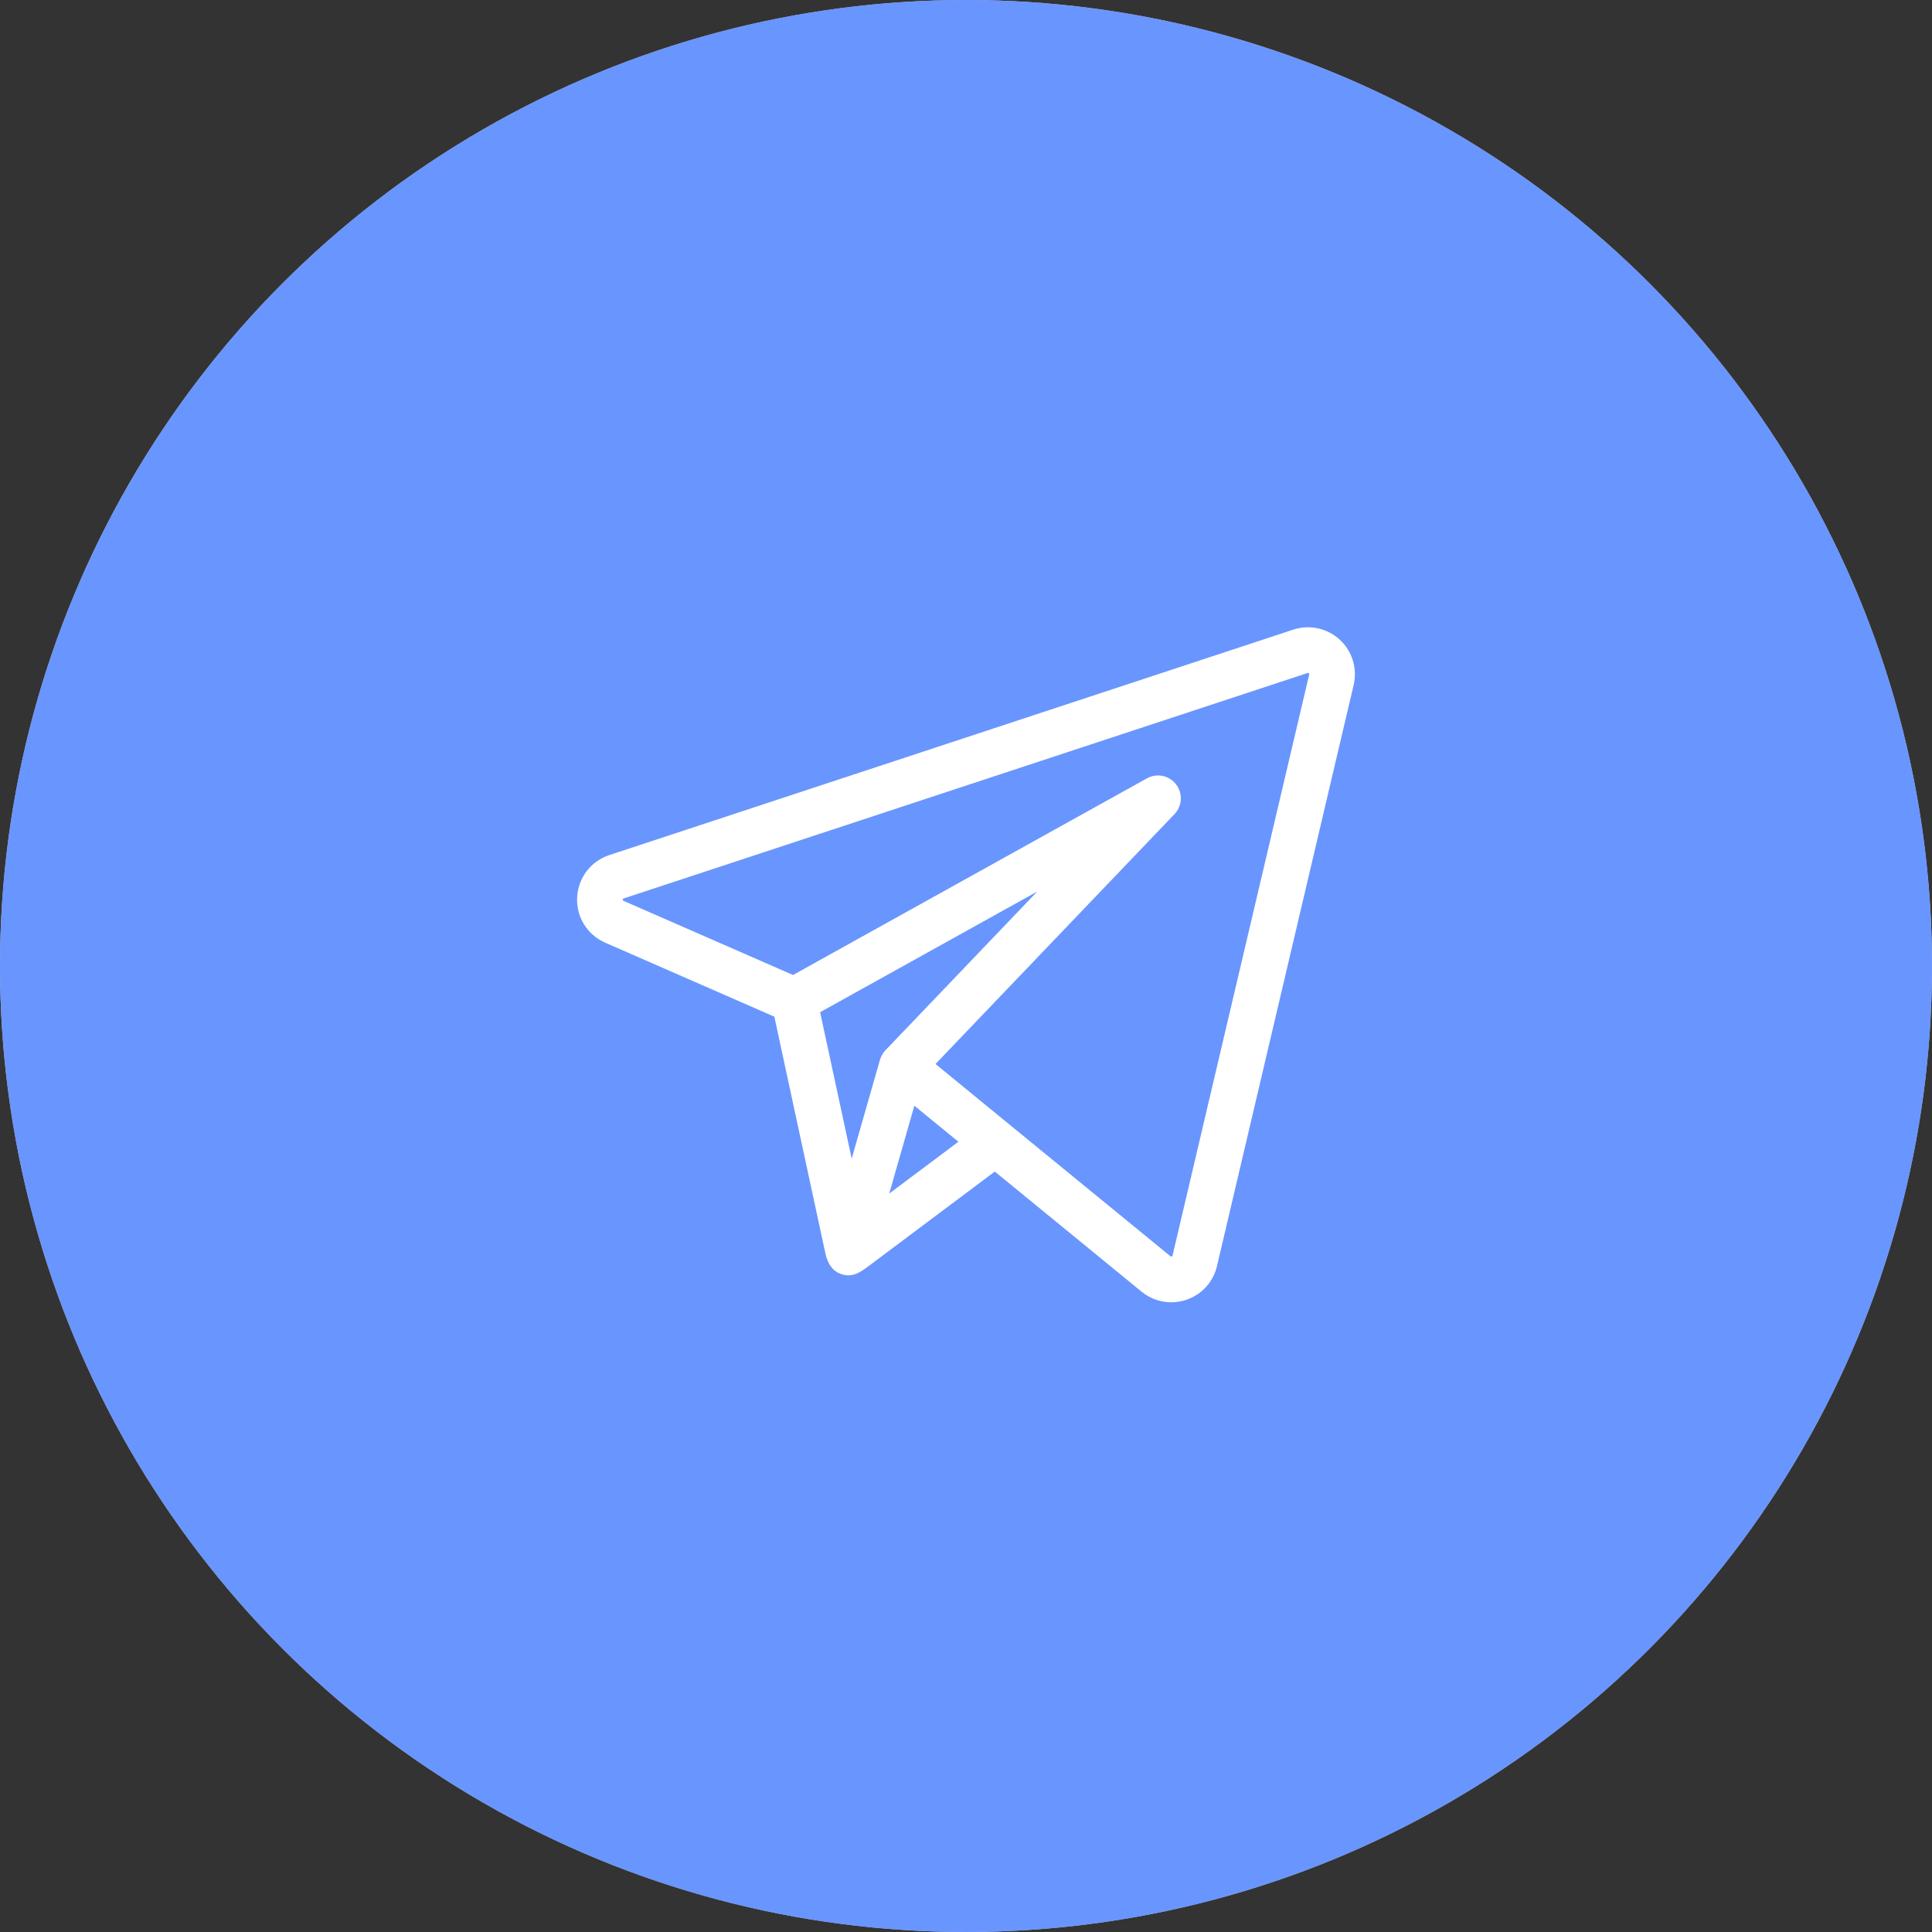
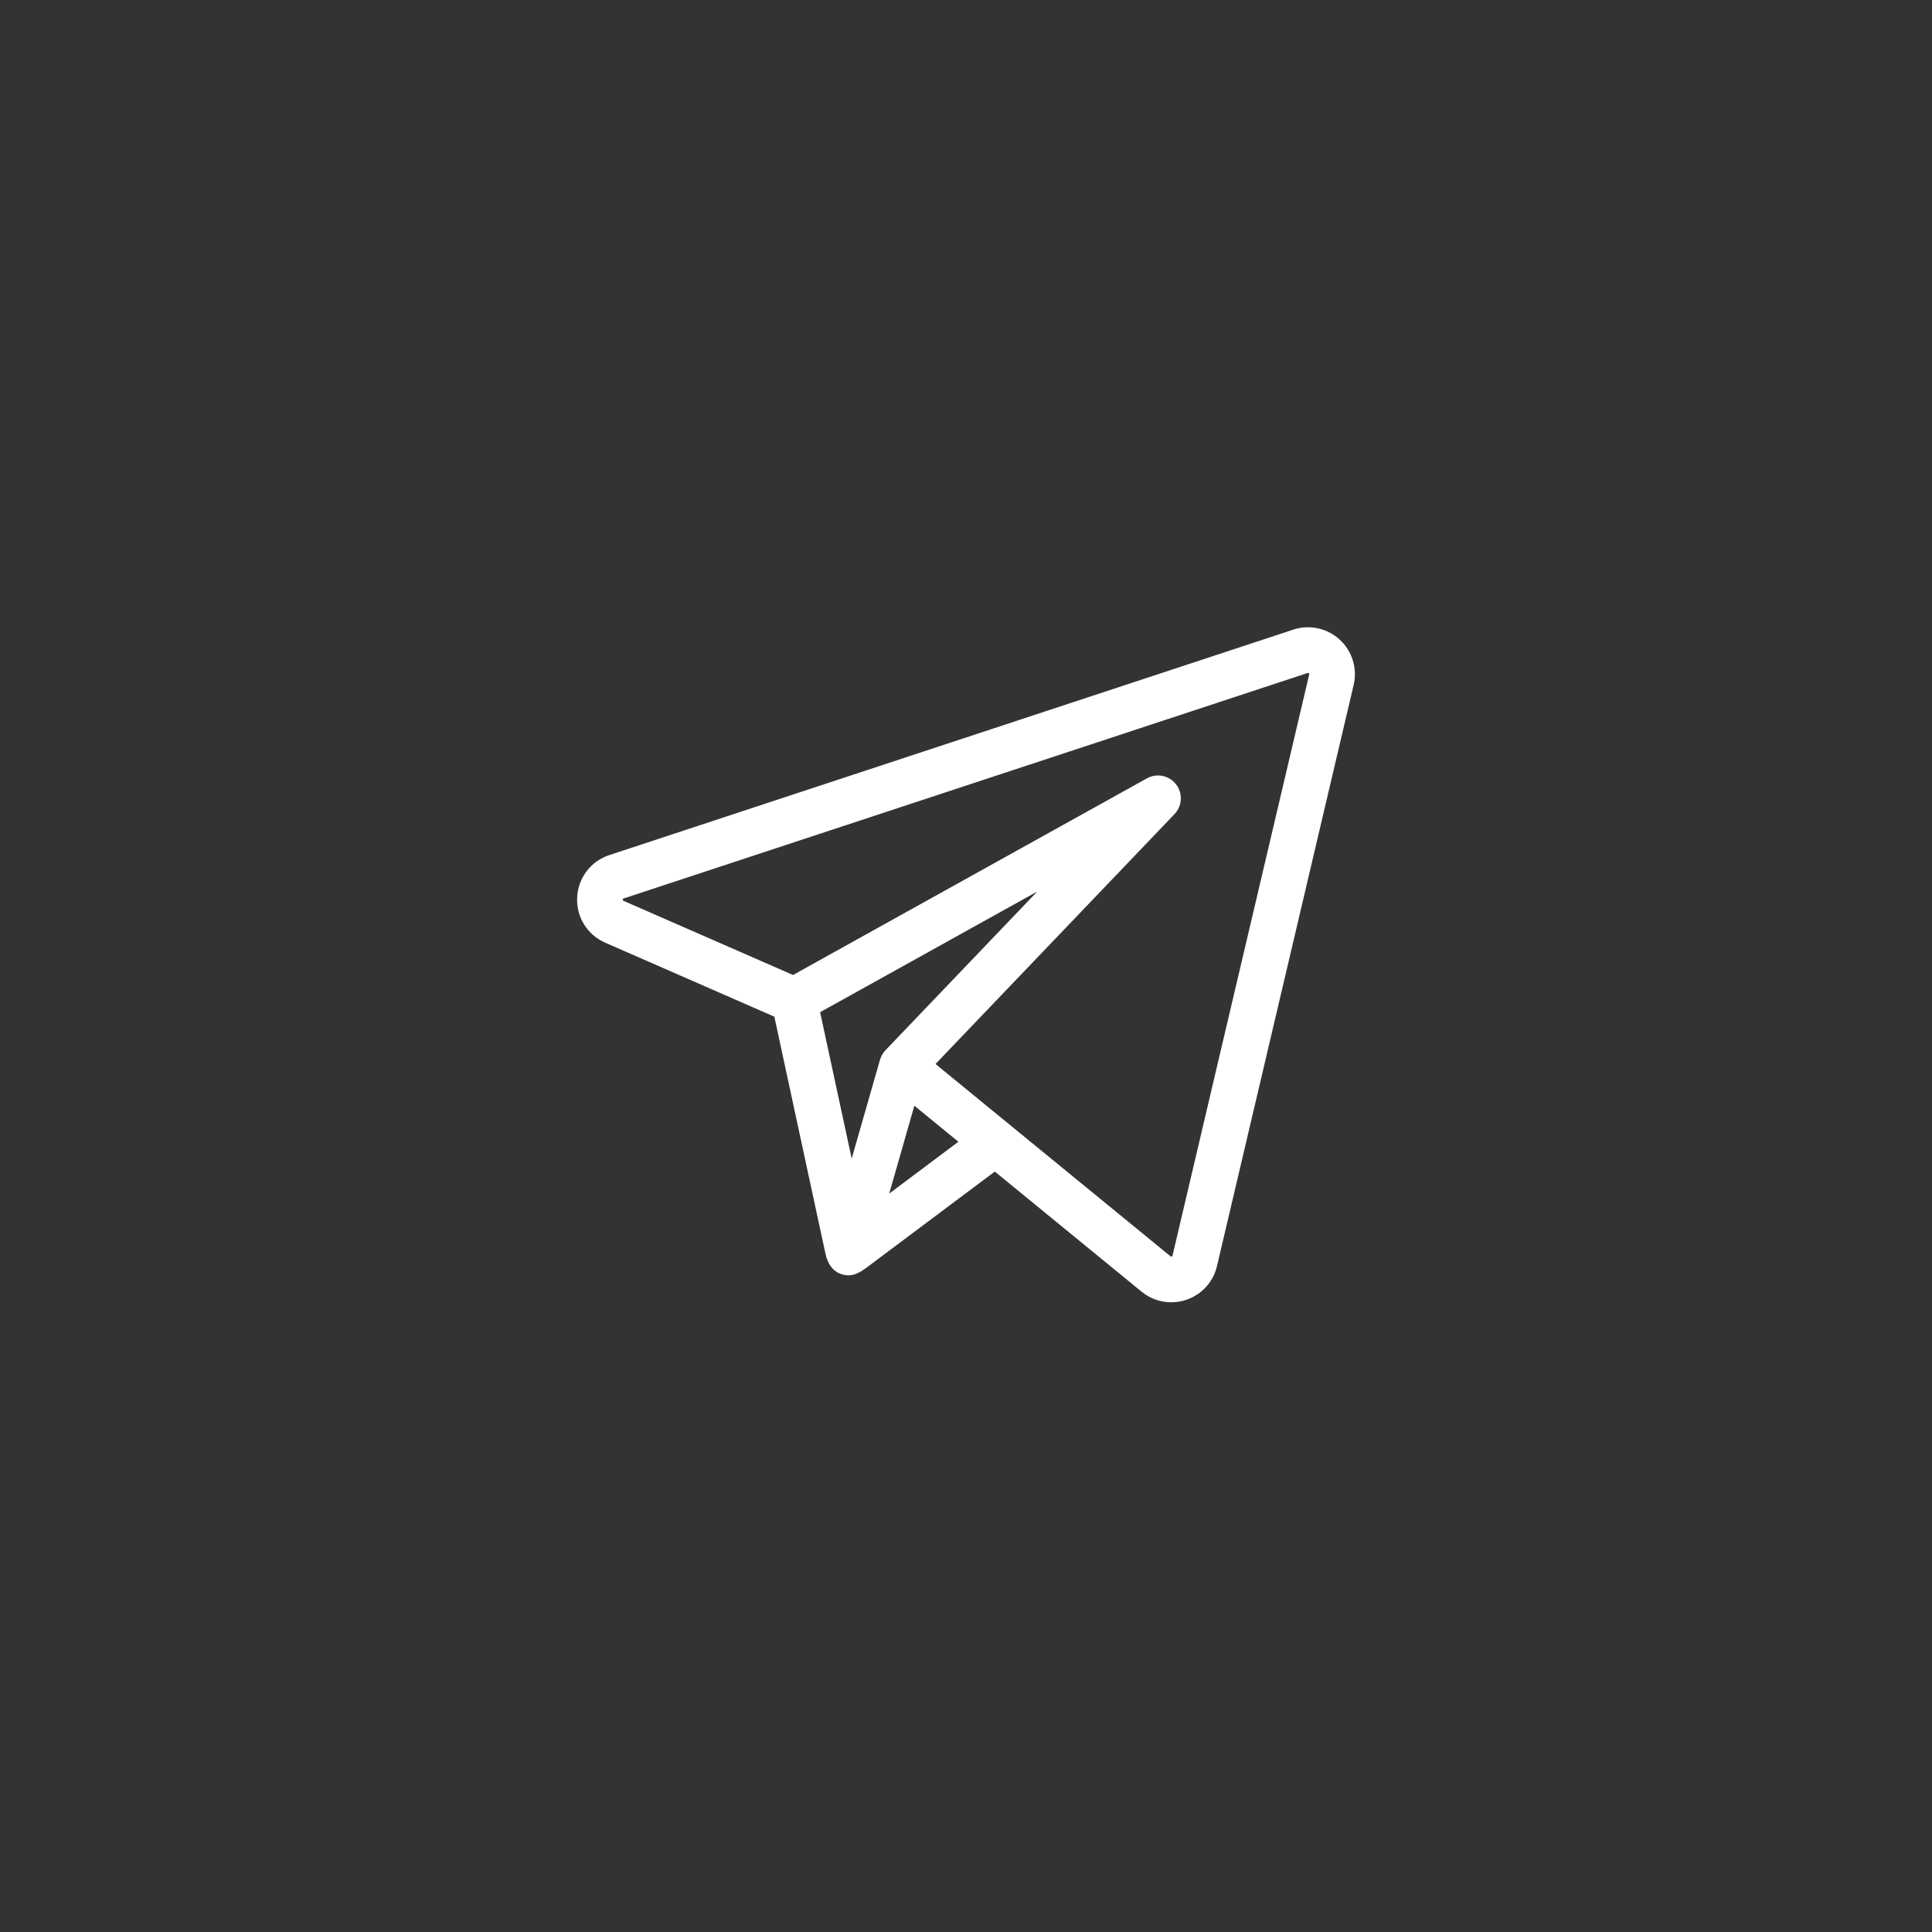
<svg xmlns="http://www.w3.org/2000/svg" width="77" height="77" viewBox="0 0 77 77" fill="none">
  <rect x="0" y="0" width="77" height="77" fill="#333333" stroke="none" />
-   <circle cx="38.5" cy="38.5" r="38.5" fill="#C4C4C4" />
-   <circle cx="38.5" cy="38.5" r="38.5" fill="#6995FE" />
  <path d="M53.393 25.491C52.894 25.034 52.185 24.882 51.543 25.094L24.285 34.079C23.543 34.324 23.039 34.987 23.002 35.768C22.965 36.55 23.405 37.257 24.121 37.571L30.862 40.52C30.895 40.673 32.83 49.648 32.896 49.953C32.98 50.345 33.179 50.694 33.601 50.801C34.027 50.91 34.328 50.677 34.646 50.439C34.823 50.306 39.648 46.693 39.648 46.693L45.497 51.479C45.837 51.758 46.254 51.903 46.678 51.903C46.88 51.903 47.084 51.87 47.283 51.803C47.898 51.594 48.355 51.092 48.503 50.459L53.95 27.299C54.105 26.641 53.892 25.948 53.393 25.491ZM35.082 42.21C35.078 42.218 35.075 42.227 35.072 42.237L33.944 46.177L32.686 40.341L41.339 35.533L35.289 41.859C35.194 41.959 35.124 42.079 35.082 42.21ZM35.44 47.57L35.952 45.781L36.442 44.069L38.197 45.505L35.44 47.57ZM52.178 26.883L46.731 50.042C46.728 50.053 46.725 50.069 46.698 50.078C46.672 50.087 46.659 50.077 46.65 50.069L40.25 44.833C40.25 44.833 40.25 44.833 40.25 44.833L37.285 42.406L46.81 32.447C47.121 32.121 47.148 31.617 46.873 31.261C46.598 30.905 46.104 30.803 45.71 31.021L31.606 38.858L24.851 35.903C24.831 35.894 24.819 35.889 24.821 35.854C24.822 35.819 24.834 35.815 24.855 35.808L52.113 26.823C52.126 26.819 52.141 26.814 52.163 26.834C52.185 26.854 52.181 26.869 52.178 26.883Z" fill="white" />
</svg>